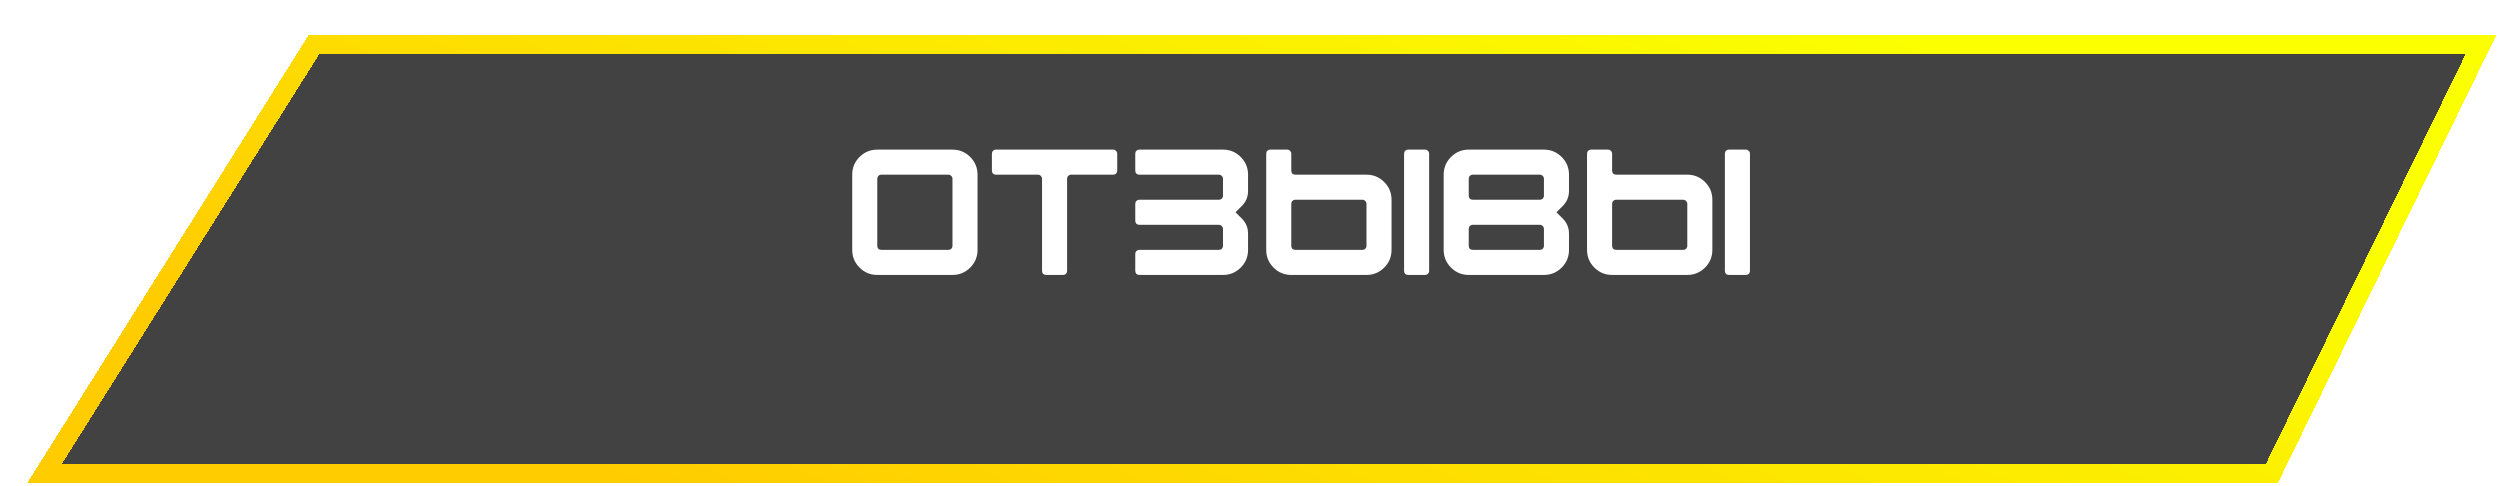
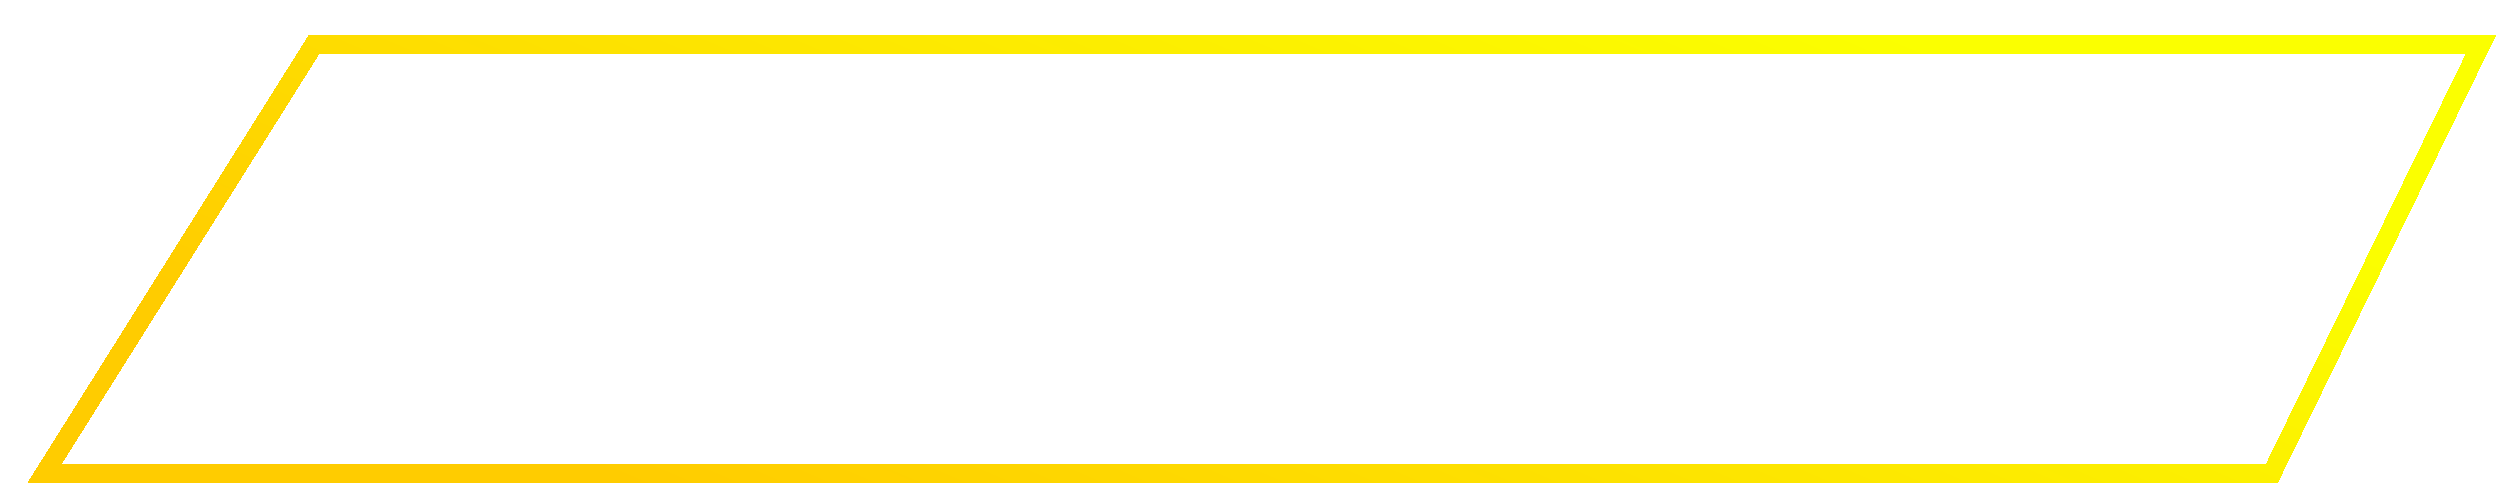
<svg xmlns="http://www.w3.org/2000/svg" width="391" height="76" viewBox="0 0 391 76" fill="none">
  <g filter="url(#filter0_d_126_48)">
-     <path d="M45.091 2L3 69L351.343 69L384 2L45.091 2Z" fill="#020101" fill-opacity="0.74" shape-rendering="crispEdges" />
    <path d="M45.091 2L3 69L351.343 69L384 2L45.091 2Z" stroke="url(#paint0_linear_126_48)" stroke-width="3" shape-rendering="crispEdges" />
  </g>
  <path d="M133.287 39.08V27.32C133.287 26.237 133.669 25.313 134.435 24.548C135.2 23.783 136.124 23.4 137.207 23.4L148.967 23.4C150.049 23.4 150.973 23.783 151.739 24.548C152.504 25.313 152.887 26.237 152.887 27.32V39.08C152.887 40.163 152.504 41.087 151.739 41.852C150.973 42.617 150.049 43 148.967 43H137.207C136.124 43 135.2 42.617 134.435 41.852C133.669 41.087 133.287 40.163 133.287 39.08ZM137.851 39.08H148.323C148.509 39.08 148.659 39.024 148.771 38.912C148.901 38.781 148.967 38.623 148.967 38.436V27.964C148.967 27.777 148.901 27.628 148.771 27.516C148.659 27.385 148.509 27.32 148.323 27.32L137.851 27.32C137.664 27.32 137.505 27.385 137.375 27.516C137.263 27.628 137.207 27.777 137.207 27.964V38.436C137.207 38.623 137.263 38.781 137.375 38.912C137.505 39.024 137.664 39.08 137.851 39.08ZM155.134 24.044C155.134 23.857 155.19 23.708 155.302 23.596C155.433 23.465 155.592 23.4 155.778 23.4L174.09 23.4C174.277 23.4 174.426 23.465 174.538 23.596C174.669 23.708 174.734 23.857 174.734 24.044V26.676C174.734 26.863 174.669 27.021 174.538 27.152C174.426 27.264 174.277 27.32 174.09 27.32L167.538 27.32C167.352 27.32 167.193 27.385 167.062 27.516C166.95 27.628 166.894 27.777 166.894 27.964V42.356C166.894 42.543 166.829 42.701 166.698 42.832C166.586 42.944 166.437 43 166.25 43H163.618C163.432 43 163.273 42.944 163.142 42.832C163.03 42.701 162.974 42.543 162.974 42.356V27.964C162.974 27.777 162.909 27.628 162.778 27.516C162.666 27.385 162.517 27.32 162.33 27.32H155.778C155.592 27.32 155.433 27.264 155.302 27.152C155.19 27.021 155.134 26.863 155.134 26.676V24.044ZM177.556 42.356V39.724C177.556 39.537 177.612 39.388 177.724 39.276C177.855 39.145 178.014 39.08 178.2 39.08H190.632C190.819 39.08 190.968 39.024 191.08 38.912C191.211 38.781 191.276 38.623 191.276 38.436V35.804C191.276 35.617 191.211 35.468 191.08 35.356C190.968 35.225 190.819 35.16 190.632 35.16H178.2C178.014 35.16 177.855 35.104 177.724 34.992C177.612 34.861 177.556 34.703 177.556 34.516V31.884C177.556 31.697 177.612 31.548 177.724 31.436C177.855 31.305 178.014 31.24 178.2 31.24H190.632C190.819 31.24 190.968 31.184 191.08 31.072C191.211 30.941 191.276 30.783 191.276 30.596V27.964C191.276 27.777 191.211 27.628 191.08 27.516C190.968 27.385 190.819 27.32 190.632 27.32H178.2C178.014 27.32 177.855 27.264 177.724 27.152C177.612 27.021 177.556 26.863 177.556 26.676V24.044C177.556 23.857 177.612 23.708 177.724 23.596C177.855 23.465 178.014 23.4 178.2 23.4H191.276C192.359 23.4 193.283 23.783 194.048 24.548C194.814 25.313 195.196 26.237 195.196 27.32V29.868C195.196 30.783 194.87 31.567 194.216 32.22L193.236 33.2L194.216 34.18C194.87 34.833 195.196 35.617 195.196 36.532V39.08C195.196 40.163 194.814 41.087 194.048 41.852C193.283 42.617 192.359 43 191.276 43H178.2C178.014 43 177.855 42.944 177.724 42.832C177.612 42.701 177.556 42.543 177.556 42.356ZM213.073 31.24H202.601C202.414 31.24 202.255 31.305 202.125 31.436C202.013 31.548 201.957 31.697 201.957 31.884V38.436C201.957 38.623 202.013 38.781 202.125 38.912C202.255 39.024 202.414 39.08 202.601 39.08L213.073 39.08C213.259 39.08 213.409 39.024 213.521 38.912C213.651 38.781 213.717 38.623 213.717 38.436V31.884C213.717 31.697 213.651 31.548 213.521 31.436C213.409 31.305 213.259 31.24 213.073 31.24ZM198.037 39.08V24.044C198.037 23.857 198.093 23.708 198.205 23.596C198.335 23.465 198.494 23.4 198.681 23.4H201.313C201.499 23.4 201.649 23.465 201.761 23.596C201.891 23.708 201.957 23.857 201.957 24.044V26.676C201.957 26.863 202.013 27.021 202.125 27.152C202.255 27.264 202.414 27.32 202.601 27.32L213.717 27.32C214.799 27.32 215.723 27.703 216.489 28.468C217.254 29.233 217.637 30.157 217.637 31.24V39.08C217.637 40.163 217.254 41.087 216.489 41.852C215.723 42.617 214.799 43 213.717 43L201.957 43C200.874 43 199.95 42.617 199.185 41.852C198.419 41.087 198.037 40.163 198.037 39.08ZM219.597 42.356V24.044C219.597 23.857 219.653 23.708 219.765 23.596C219.895 23.465 220.054 23.4 220.241 23.4H222.873C223.059 23.4 223.209 23.465 223.321 23.596C223.451 23.708 223.517 23.857 223.517 24.044V42.356C223.517 42.543 223.451 42.701 223.321 42.832C223.209 42.944 223.059 43 222.873 43H220.241C220.054 43 219.895 42.944 219.765 42.832C219.653 42.701 219.597 42.543 219.597 42.356ZM230.355 39.08H240.827C241.013 39.08 241.163 39.024 241.275 38.912C241.405 38.781 241.471 38.623 241.471 38.436V35.804C241.471 35.617 241.405 35.468 241.275 35.356C241.163 35.225 241.013 35.16 240.827 35.16H230.355C230.168 35.16 230.009 35.225 229.879 35.356C229.767 35.468 229.711 35.617 229.711 35.804V38.436C229.711 38.623 229.767 38.781 229.879 38.912C230.009 39.024 230.168 39.08 230.355 39.08ZM230.355 31.24L240.827 31.24C241.013 31.24 241.163 31.184 241.275 31.072C241.405 30.941 241.471 30.783 241.471 30.596V27.964C241.471 27.777 241.405 27.628 241.275 27.516C241.163 27.385 241.013 27.32 240.827 27.32L230.355 27.32C230.168 27.32 230.009 27.385 229.879 27.516C229.767 27.628 229.711 27.777 229.711 27.964V30.596C229.711 30.783 229.767 30.941 229.879 31.072C230.009 31.184 230.168 31.24 230.355 31.24ZM225.791 39.08V27.32C225.791 26.237 226.173 25.313 226.939 24.548C227.704 23.783 228.628 23.4 229.711 23.4L241.471 23.4C242.553 23.4 243.477 23.783 244.243 24.548C245.008 25.313 245.391 26.237 245.391 27.32V29.84C245.391 30.773 245.064 31.567 244.411 32.22L243.431 33.2L244.411 34.18C245.064 34.833 245.391 35.627 245.391 36.56V39.08C245.391 40.163 245.008 41.087 244.243 41.852C243.477 42.617 242.553 43 241.471 43H229.711C228.628 43 227.704 42.617 226.939 41.852C226.173 41.087 225.791 40.163 225.791 39.08ZM263.249 31.24H252.777C252.59 31.24 252.431 31.305 252.301 31.436C252.189 31.548 252.133 31.697 252.133 31.884V38.436C252.133 38.623 252.189 38.781 252.301 38.912C252.431 39.024 252.59 39.08 252.777 39.08H263.249C263.435 39.08 263.585 39.024 263.697 38.912C263.827 38.781 263.893 38.623 263.893 38.436V31.884C263.893 31.697 263.827 31.548 263.697 31.436C263.585 31.305 263.435 31.24 263.249 31.24ZM248.213 39.08V24.044C248.213 23.857 248.269 23.708 248.381 23.596C248.511 23.465 248.67 23.4 248.857 23.4H251.489C251.675 23.4 251.825 23.465 251.937 23.596C252.067 23.708 252.133 23.857 252.133 24.044V26.676C252.133 26.863 252.189 27.021 252.301 27.152C252.431 27.264 252.59 27.32 252.777 27.32H263.893C264.975 27.32 265.899 27.703 266.665 28.468C267.43 29.233 267.813 30.157 267.813 31.24V39.08C267.813 40.163 267.43 41.087 266.665 41.852C265.899 42.617 264.975 43 263.893 43H252.133C251.05 43 250.126 42.617 249.361 41.852C248.595 41.087 248.213 40.163 248.213 39.08ZM269.773 42.356V24.044C269.773 23.857 269.829 23.708 269.941 23.596C270.071 23.465 270.23 23.4 270.417 23.4H273.049C273.235 23.4 273.385 23.465 273.497 23.596C273.627 23.708 273.693 23.857 273.693 24.044V42.356C273.693 42.543 273.627 42.701 273.497 42.832C273.385 42.944 273.235 43 273.049 43H270.417C270.23 43 270.071 42.944 269.941 42.832C269.829 42.701 269.773 42.543 269.773 42.356Z" fill="white" />
  <defs>
    <filter id="filter0_d_126_48" x="0.286" y="0.5" width="390.114" height="75" filterUnits="userSpaceOnUse" color-interpolation-filters="sRGB">
      <feFlood flood-opacity="0" result="BackgroundImageFix" />
      <feColorMatrix in="SourceAlpha" type="matrix" values="0 0 0 0 0 0 0 0 0 0 0 0 0 0 0 0 0 0 127 0" result="hardAlpha" />
      <feOffset dx="4" dy="5" />
      <feComposite in2="hardAlpha" operator="out" />
      <feColorMatrix type="matrix" values="0 0 0 0 0 0 0 0 0 0 0 0 0 0 0 0 0 0 1 0" />
      <feBlend mode="normal" in2="BackgroundImageFix" result="effect1_dropShadow_126_48" />
      <feBlend mode="normal" in="SourceGraphic" in2="effect1_dropShadow_126_48" result="shape" />
    </filter>
    <linearGradient id="paint0_linear_126_48" x1="377.431" y1="36.457" x2="321.312" y2="167.74" gradientUnits="userSpaceOnUse">
      <stop stop-color="#FBFF00" />
      <stop offset="1" stop-color="#FFCC00" />
    </linearGradient>
  </defs>
</svg>